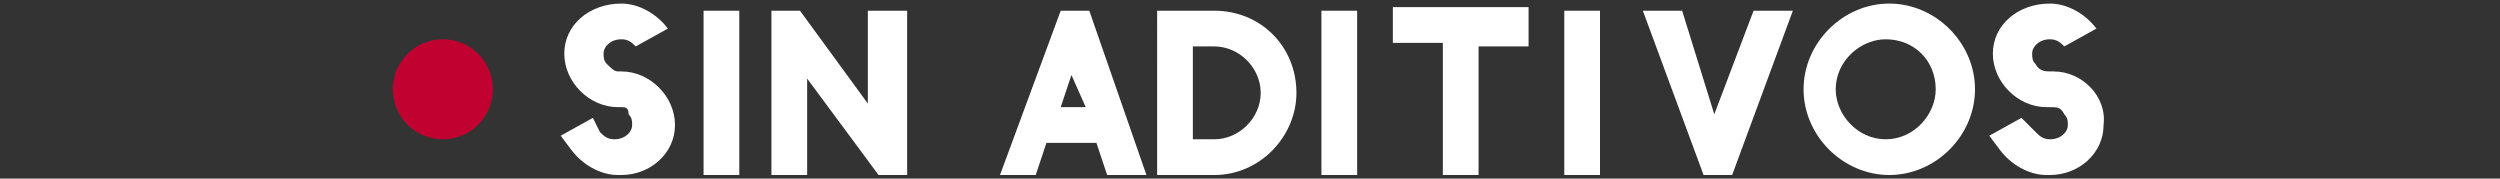
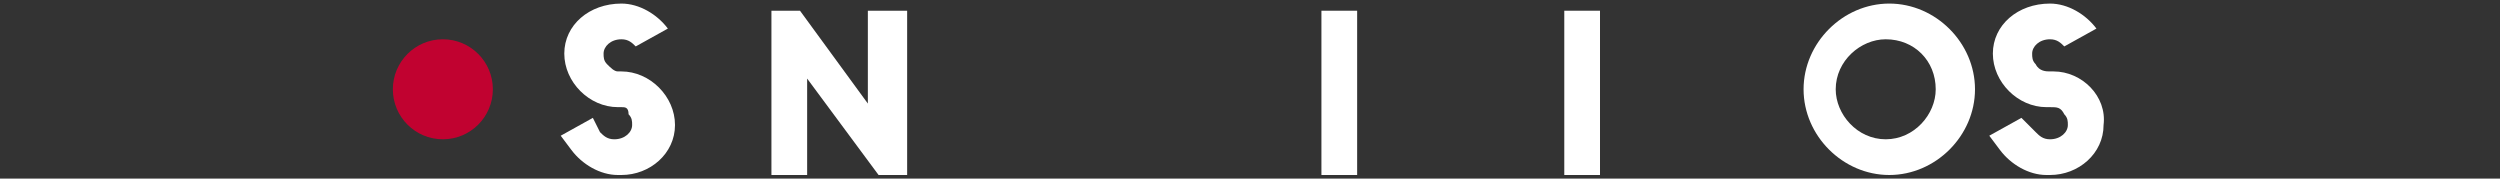
<svg xmlns="http://www.w3.org/2000/svg" version="1.1" id="Capa_1" x="0px" y="0px" viewBox="0 0 70 5" style="enable-background:new 0 0 70 5;" xml:space="preserve">
  <rect x="0" y="0" width="70" height="5" fill="#333333" stroke="none" />
  <style type="text/css"> .st0{fill:#FFFFFF;} .st1{fill:#C10230;} </style>
  <g>
    <g>
      <path class="st0" d="M18.9,3.5c0,0.8-0.7,1.4-1.5,1.4c0,0,0,0-0.1,0c-0.5,0-1-0.3-1.3-0.7l-0.3-0.4l0.9-0.5l0.2,0.4 c0.1,0.1,0.2,0.2,0.4,0.2c0.3,0,0.5-0.2,0.5-0.4c0-0.1,0-0.2-0.1-0.3C17.6,3,17.5,3,17.4,3l-0.1,0c-0.8,0-1.5-0.7-1.5-1.5 c0-0.8,0.7-1.4,1.6-1.4c0.5,0,1,0.3,1.3,0.7l-0.9,0.5c-0.1-0.1-0.2-0.2-0.4-0.2c-0.3,0-0.5,0.2-0.5,0.4c0,0.1,0,0.2,0.1,0.3 S17.2,2,17.3,2l0.1,0C18.2,2,18.9,2.7,18.9,3.5z" />
-       <path class="st0" d="M20.7,4.9h-1V0.3h1V4.9z" />
      <path class="st0" d="M24.4,0.3h1v4.6h-0.8l-2-2.7v2.7h-1V0.3h0.8l1.9,2.6V0.3z" />
-       <path class="st0" d="M32.1,4.9H31L30.7,4h-1.4L29,4.9h-1l1.7-4.6h0.8L32.1,4.9z M30.4,3L30,2.1L29.7,3H30.4z" />
-       <path class="st0" d="M34,4.9h-1.6V0.3H34c1.3,0,2.3,1,2.3,2.3C36.3,3.8,35.3,4.9,34,4.9z M33.5,3.9H34c0.7,0,1.3-0.6,1.3-1.3 c0-0.7-0.6-1.3-1.3-1.3h-0.6V3.9z" />
      <path class="st0" d="M38,4.9h-1V0.3h1V4.9z" />
-       <path class="st0" d="M42.8,0.3v1h-1.4v3.6h-1V1.2H39v-1H42.8z" />
-       <path class="st0" d="M44.8,4.9h-1V0.3h1V4.9z" />
-       <path class="st0" d="M49.1,0.3h1.1l-1.7,4.6h-0.8l-1.7-4.6h1.1L48,3.2L49.1,0.3z" />
+       <path class="st0" d="M44.8,4.9h-1V0.3h1z" />
      <path class="st0" d="M55.3,2.5c0,1.3-1.1,2.4-2.4,2.4c-1.3,0-2.4-1.1-2.4-2.4c0-1.3,1.1-2.4,2.4-2.4C54.2,0.1,55.3,1.2,55.3,2.5z M54.2,2.5c0-0.8-0.6-1.4-1.4-1.4c-0.7,0-1.4,0.6-1.4,1.4c0,0.7,0.6,1.4,1.4,1.4C53.6,3.9,54.2,3.2,54.2,2.5z" />
      <path class="st0" d="M58.9,3.5c0,0.8-0.7,1.4-1.5,1.4c0,0,0,0-0.1,0c-0.5,0-1-0.3-1.3-0.7l-0.3-0.4l0.9-0.5L57,3.7 c0.1,0.1,0.2,0.2,0.4,0.2c0.3,0,0.5-0.2,0.5-0.4c0-0.1,0-0.2-0.1-0.3C57.7,3,57.6,3,57.4,3l-0.1,0c-0.8,0-1.5-0.7-1.5-1.5 c0-0.8,0.7-1.4,1.6-1.4c0.5,0,1,0.3,1.3,0.7l-0.9,0.5c-0.1-0.1-0.2-0.2-0.4-0.2c-0.3,0-0.5,0.2-0.5,0.4c0,0.1,0,0.2,0.1,0.3 C57.1,2,57.3,2,57.4,2l0.1,0C58.3,2,59,2.7,58.9,3.5z" />
    </g>
    <circle class="st1" cx="12.4" cy="2.5" r="1.4" />
  </g>
</svg>